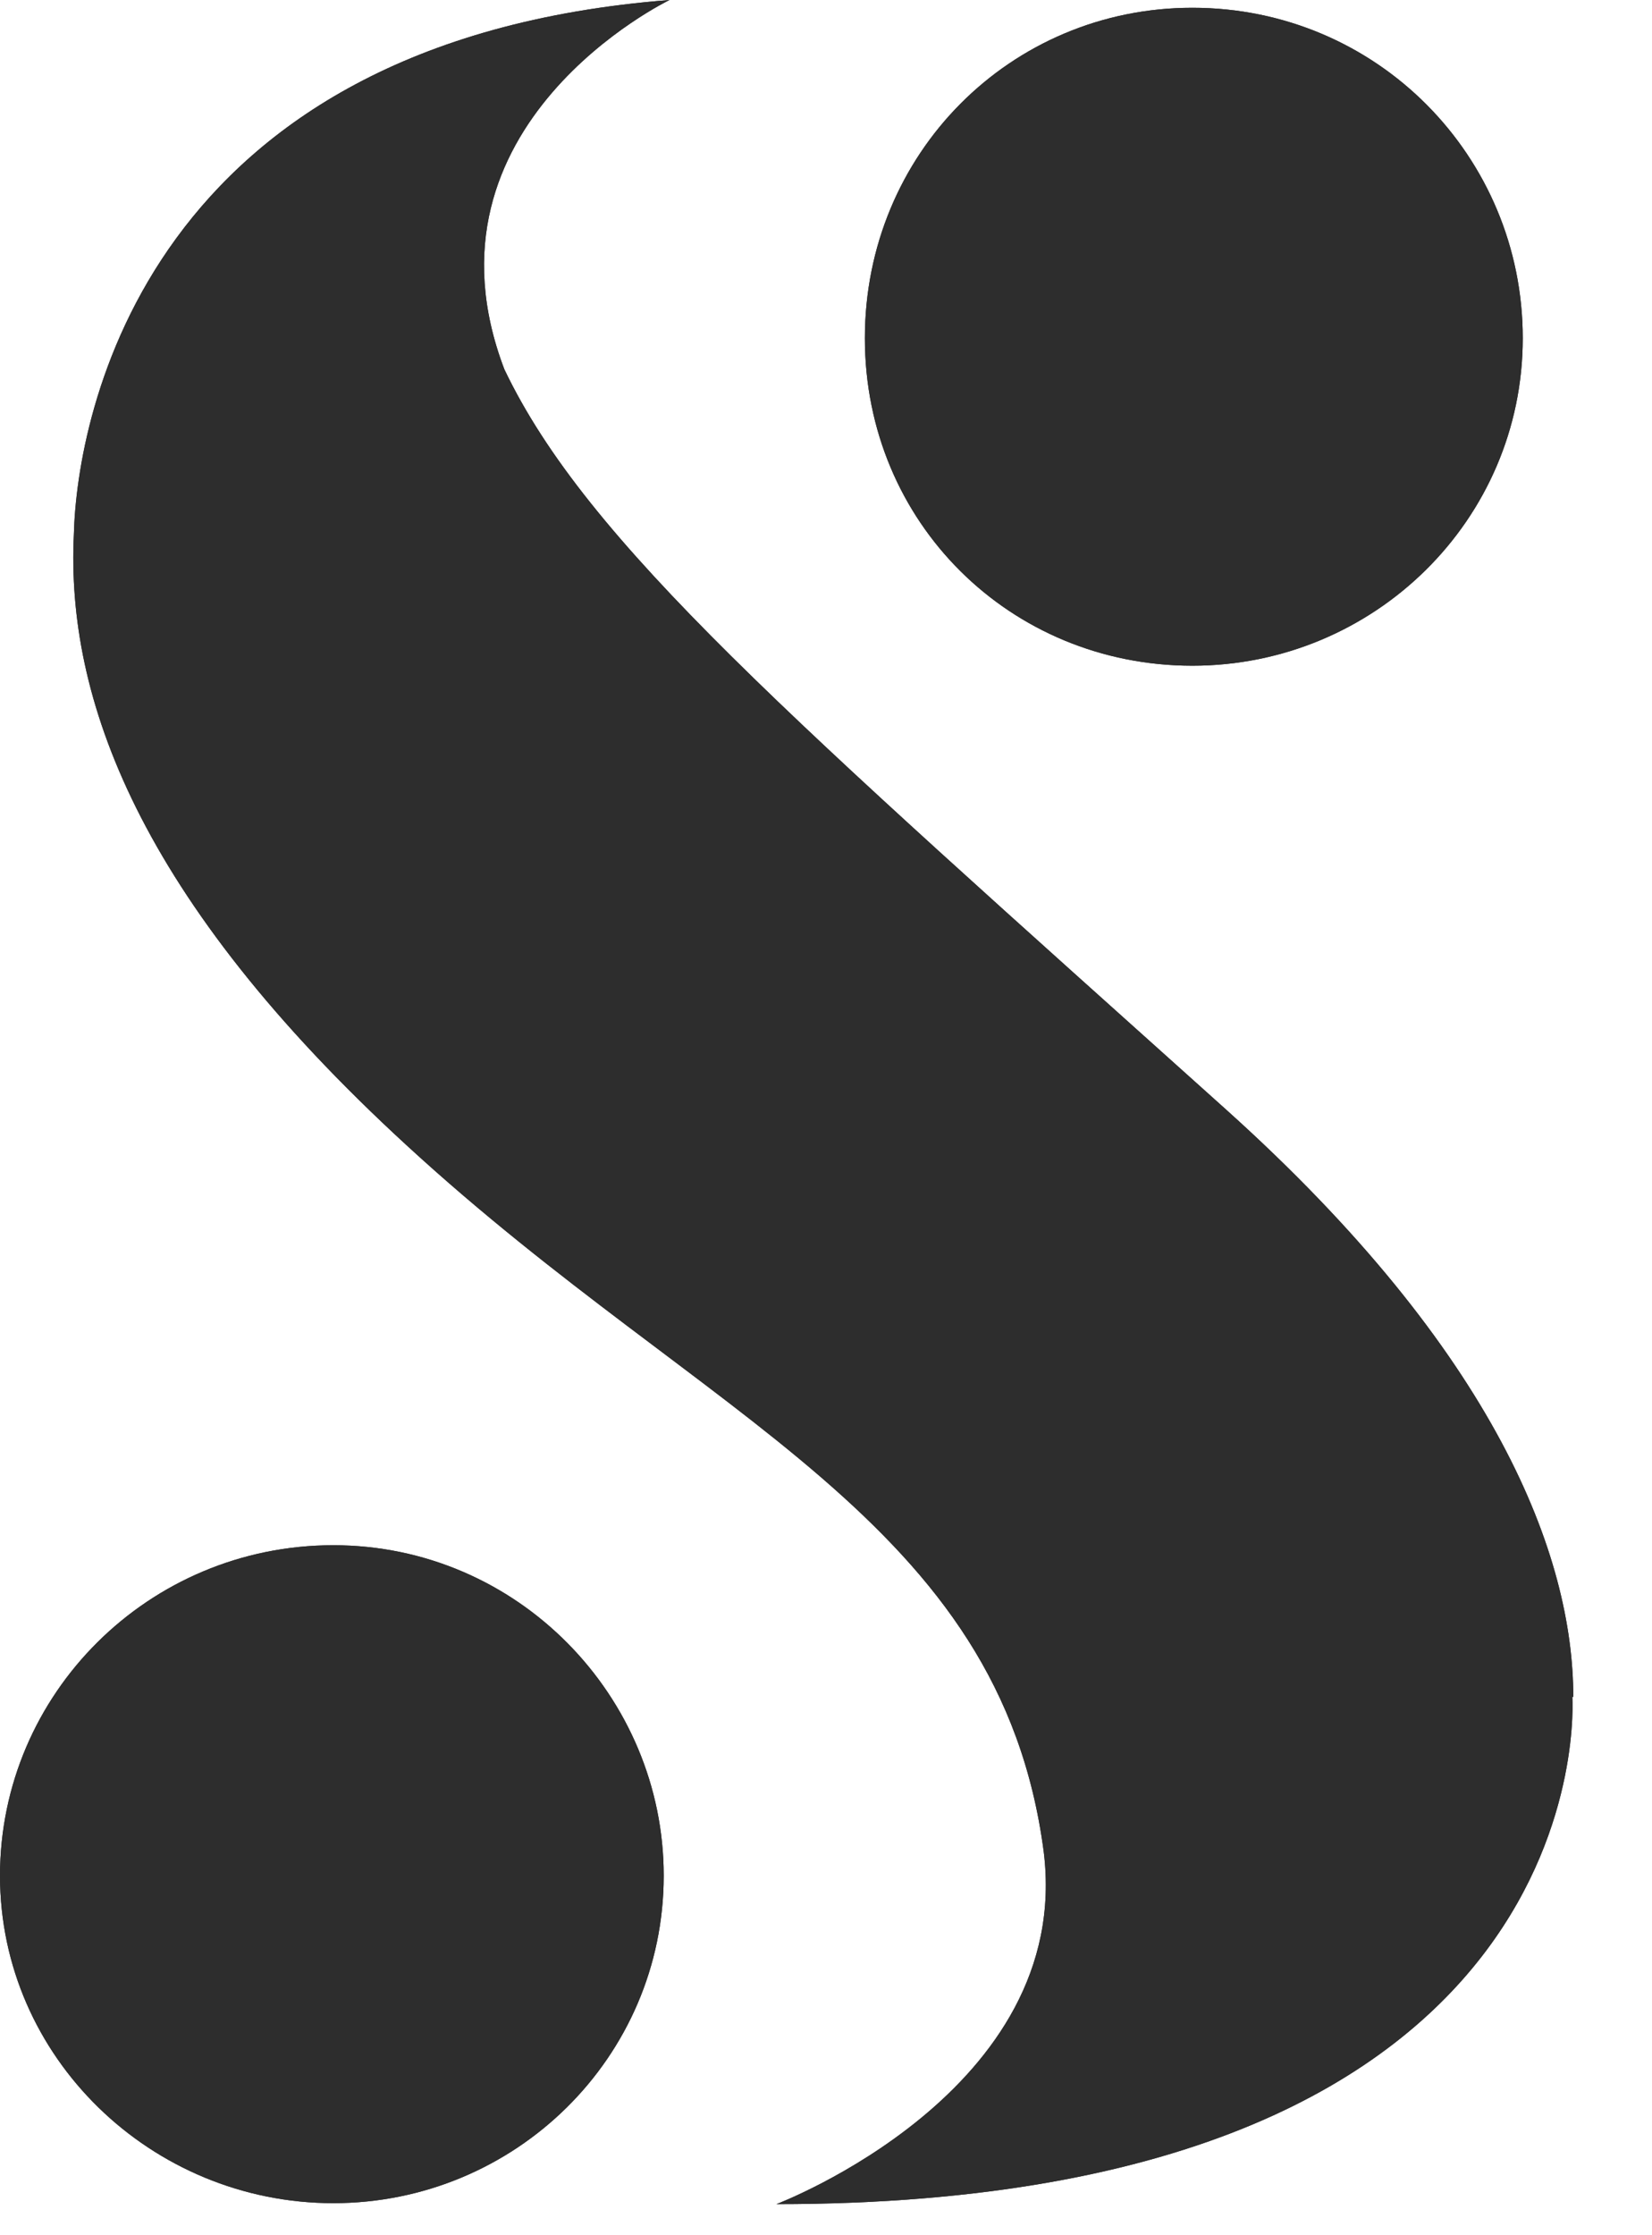
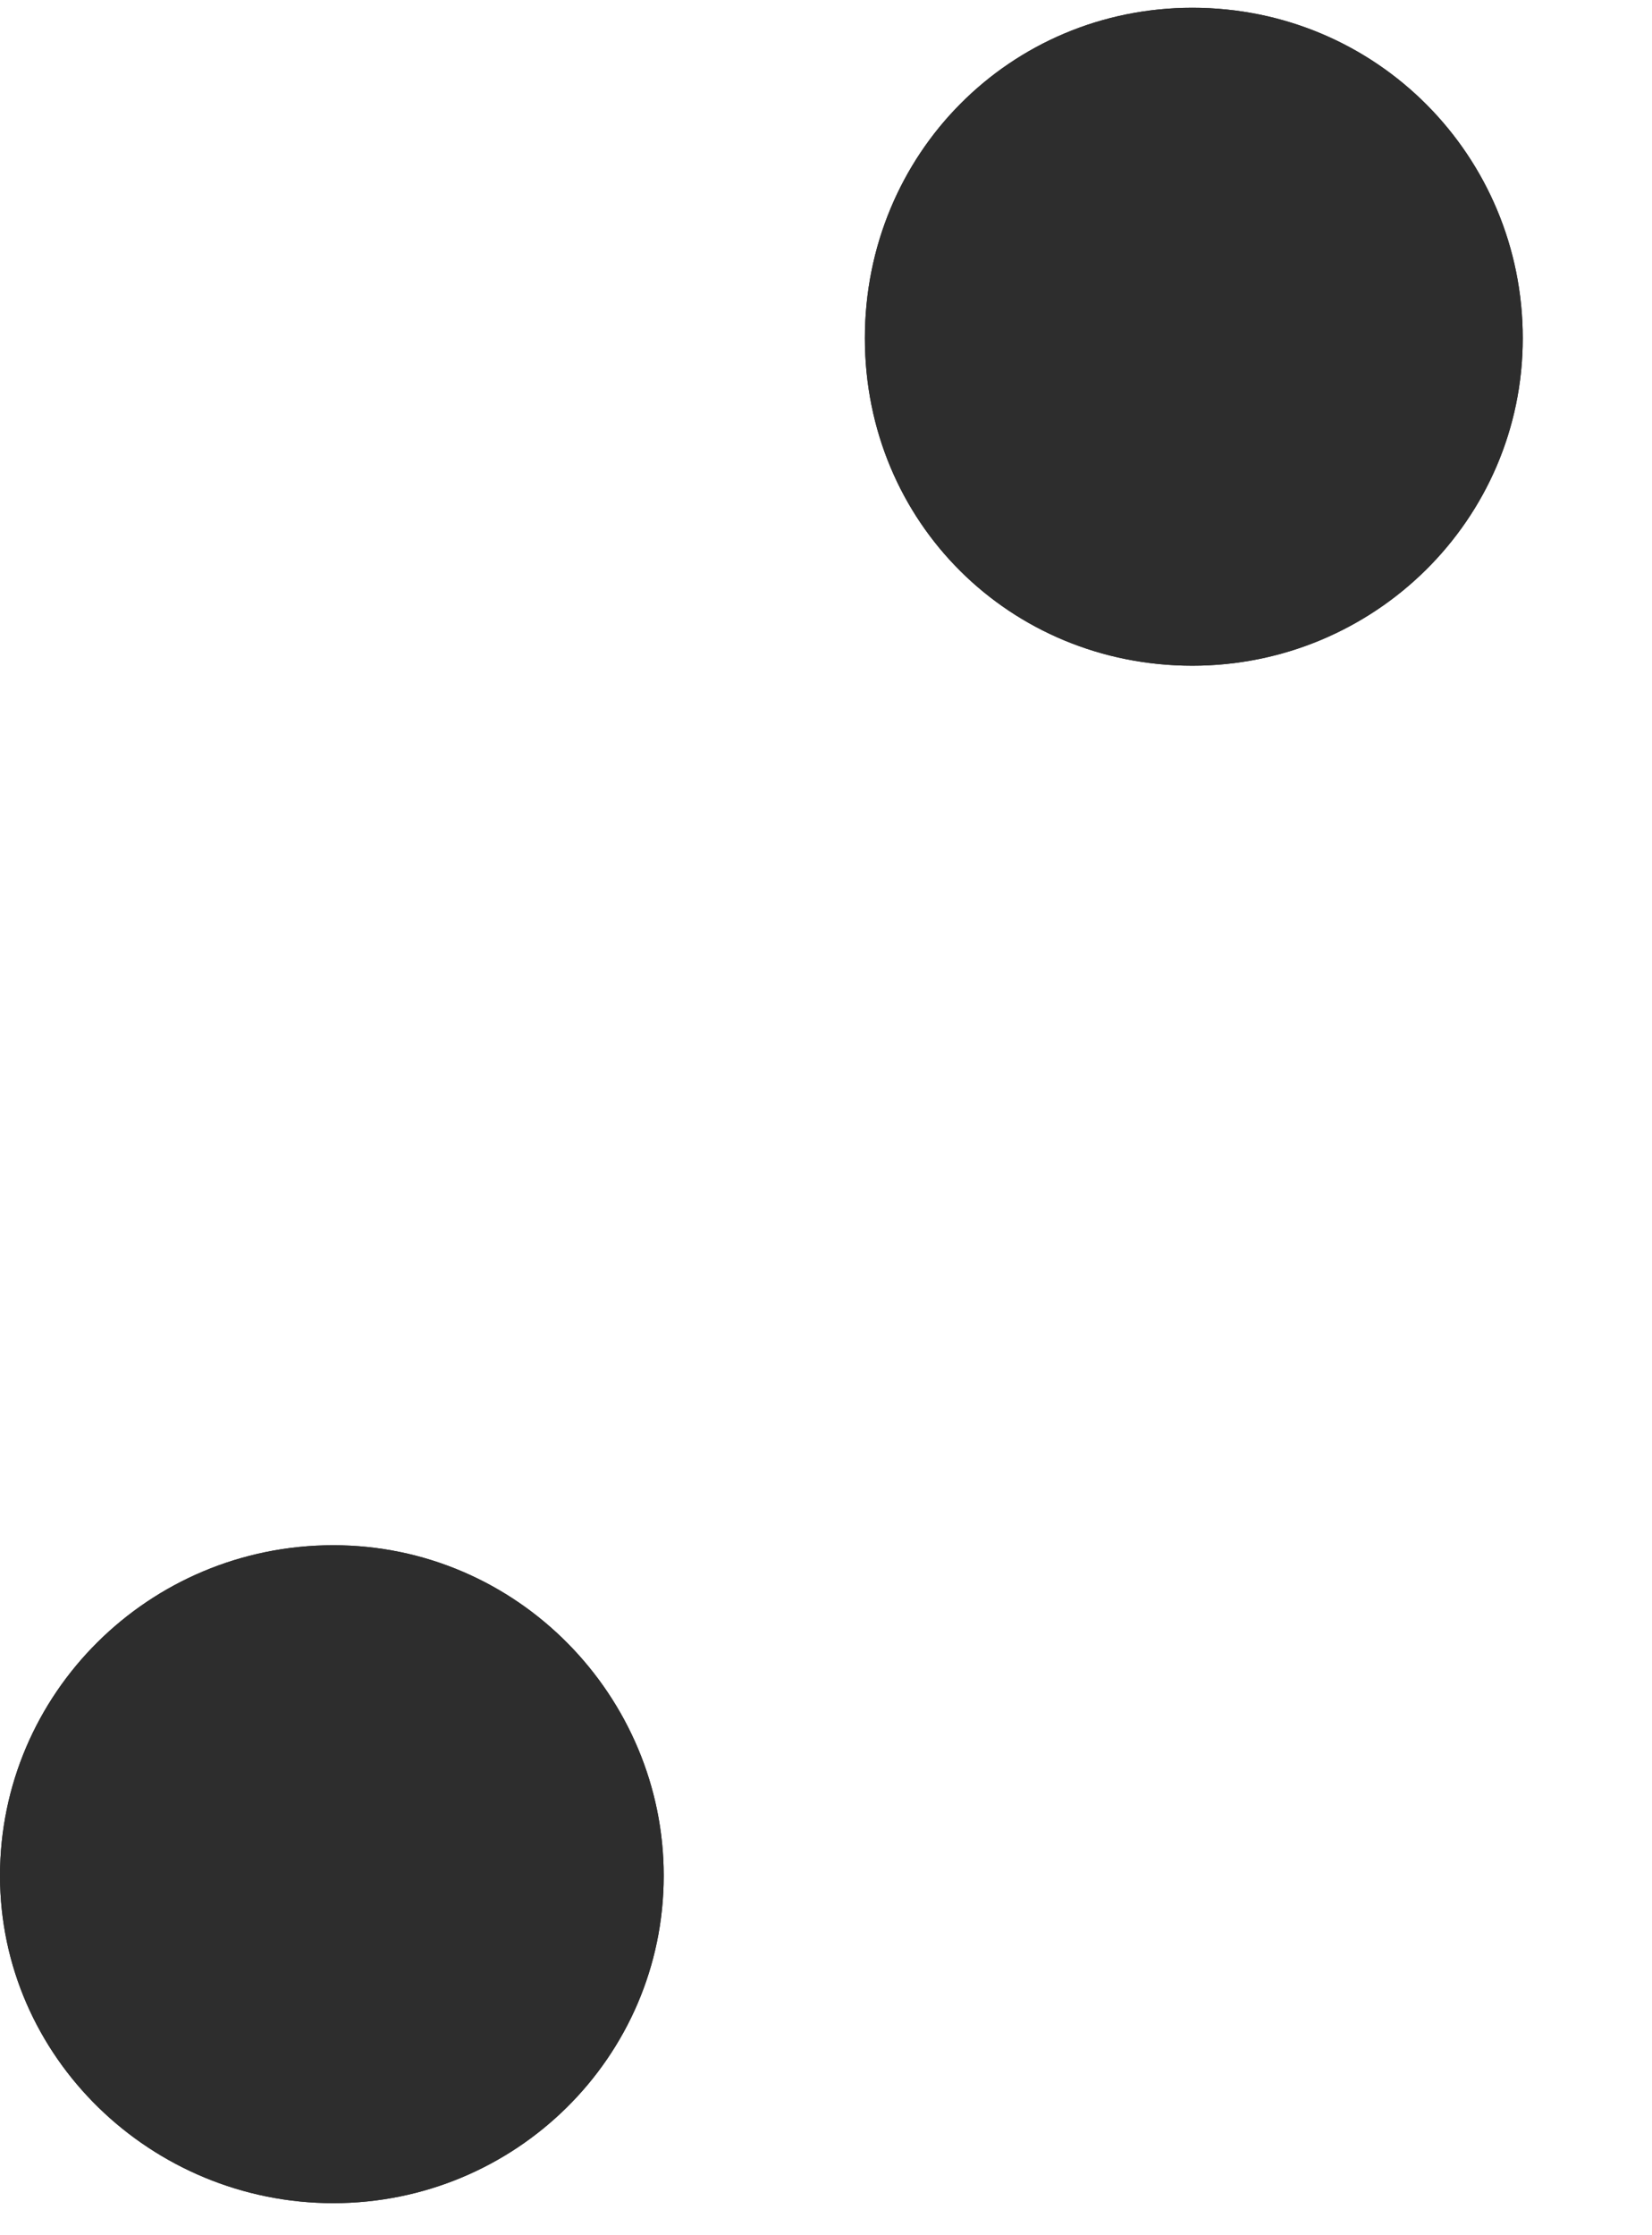
<svg xmlns="http://www.w3.org/2000/svg" viewBox="0 0 17 23" fill="none">
  <g clip-path="url(#clip0_468_321)">
    <path fill-rule="evenodd" clip-rule="evenodd" d="M12.27 0.08C10.4 0.08 8.9 1.58 8.9 3.48C8.9 5.38 10.4 6.85 12.27 6.85C14.14 6.85 15.67 5.35 15.67 3.48C15.67 1.61 14.17 0.08 12.27 0.08Z" fill="#2D2D2D" />
    <path fill-rule="evenodd" clip-rule="evenodd" d="M6.83 19.3C6.83 21.17 5.3 22.67 3.43 22.67C1.56 22.67 0 21.17 0 19.3C0 17.43 1.53 15.9 3.43 15.9C5.33 15.9 6.83 17.46 6.83 19.3Z" fill="#2D2D2D" />
-     <path fill-rule="evenodd" clip-rule="evenodd" d="M16.19 17.46C16.19 16.01 15.4 13.92 12.62 11.42C8.11 7.37 6.04 5.58 5.19 3.8C4.23 1.28 6.89 0 6.89 0C1.5 0.42 0.79 4.28 0.76 5.5C0.68 7.17 1.41 9.24 4.19 11.79C7.28 14.63 10.29 15.64 10.74 19.05C11.05 21.52 7.99 22.68 7.99 22.68C16.55 22.68 16.18 17.46 16.18 17.46H16.19Z" fill="#2D2D2D" />
    <path fill-rule="evenodd" clip-rule="evenodd" d="M12.27 0.08C10.4 0.08 8.9 1.58 8.9 3.48C8.9 5.38 10.4 6.85 12.27 6.85C14.14 6.85 15.67 5.35 15.67 3.48C15.67 1.61 14.17 0.08 12.27 0.08Z" fill="#2D2D2D" />
    <path fill-rule="evenodd" clip-rule="evenodd" d="M6.83 19.3C6.83 21.17 5.3 22.67 3.43 22.67C1.56 22.67 0 21.17 0 19.3C0 17.43 1.53 15.9 3.43 15.9C5.33 15.9 6.83 17.46 6.83 19.3Z" fill="#2D2D2D" />
-     <path fill-rule="evenodd" clip-rule="evenodd" d="M16.19 17.46C16.19 16.01 15.4 13.92 12.62 11.42C8.11 7.37 6.04 5.58 5.19 3.8C4.23 1.28 6.89 0 6.89 0C1.5 0.42 0.79 4.28 0.76 5.5C0.68 7.17 1.41 9.24 4.19 11.79C7.28 14.63 10.29 15.64 10.74 19.05C11.05 21.52 7.99 22.68 7.99 22.68C16.55 22.68 16.18 17.46 16.18 17.46H16.19Z" fill="#2D2D2D" />
  </g>
  <defs>
    <clipPath id="clip0_468_321">
      <rect width="16.19" height="22.68" fill="white" />
    </clipPath>
  </defs>
</svg>